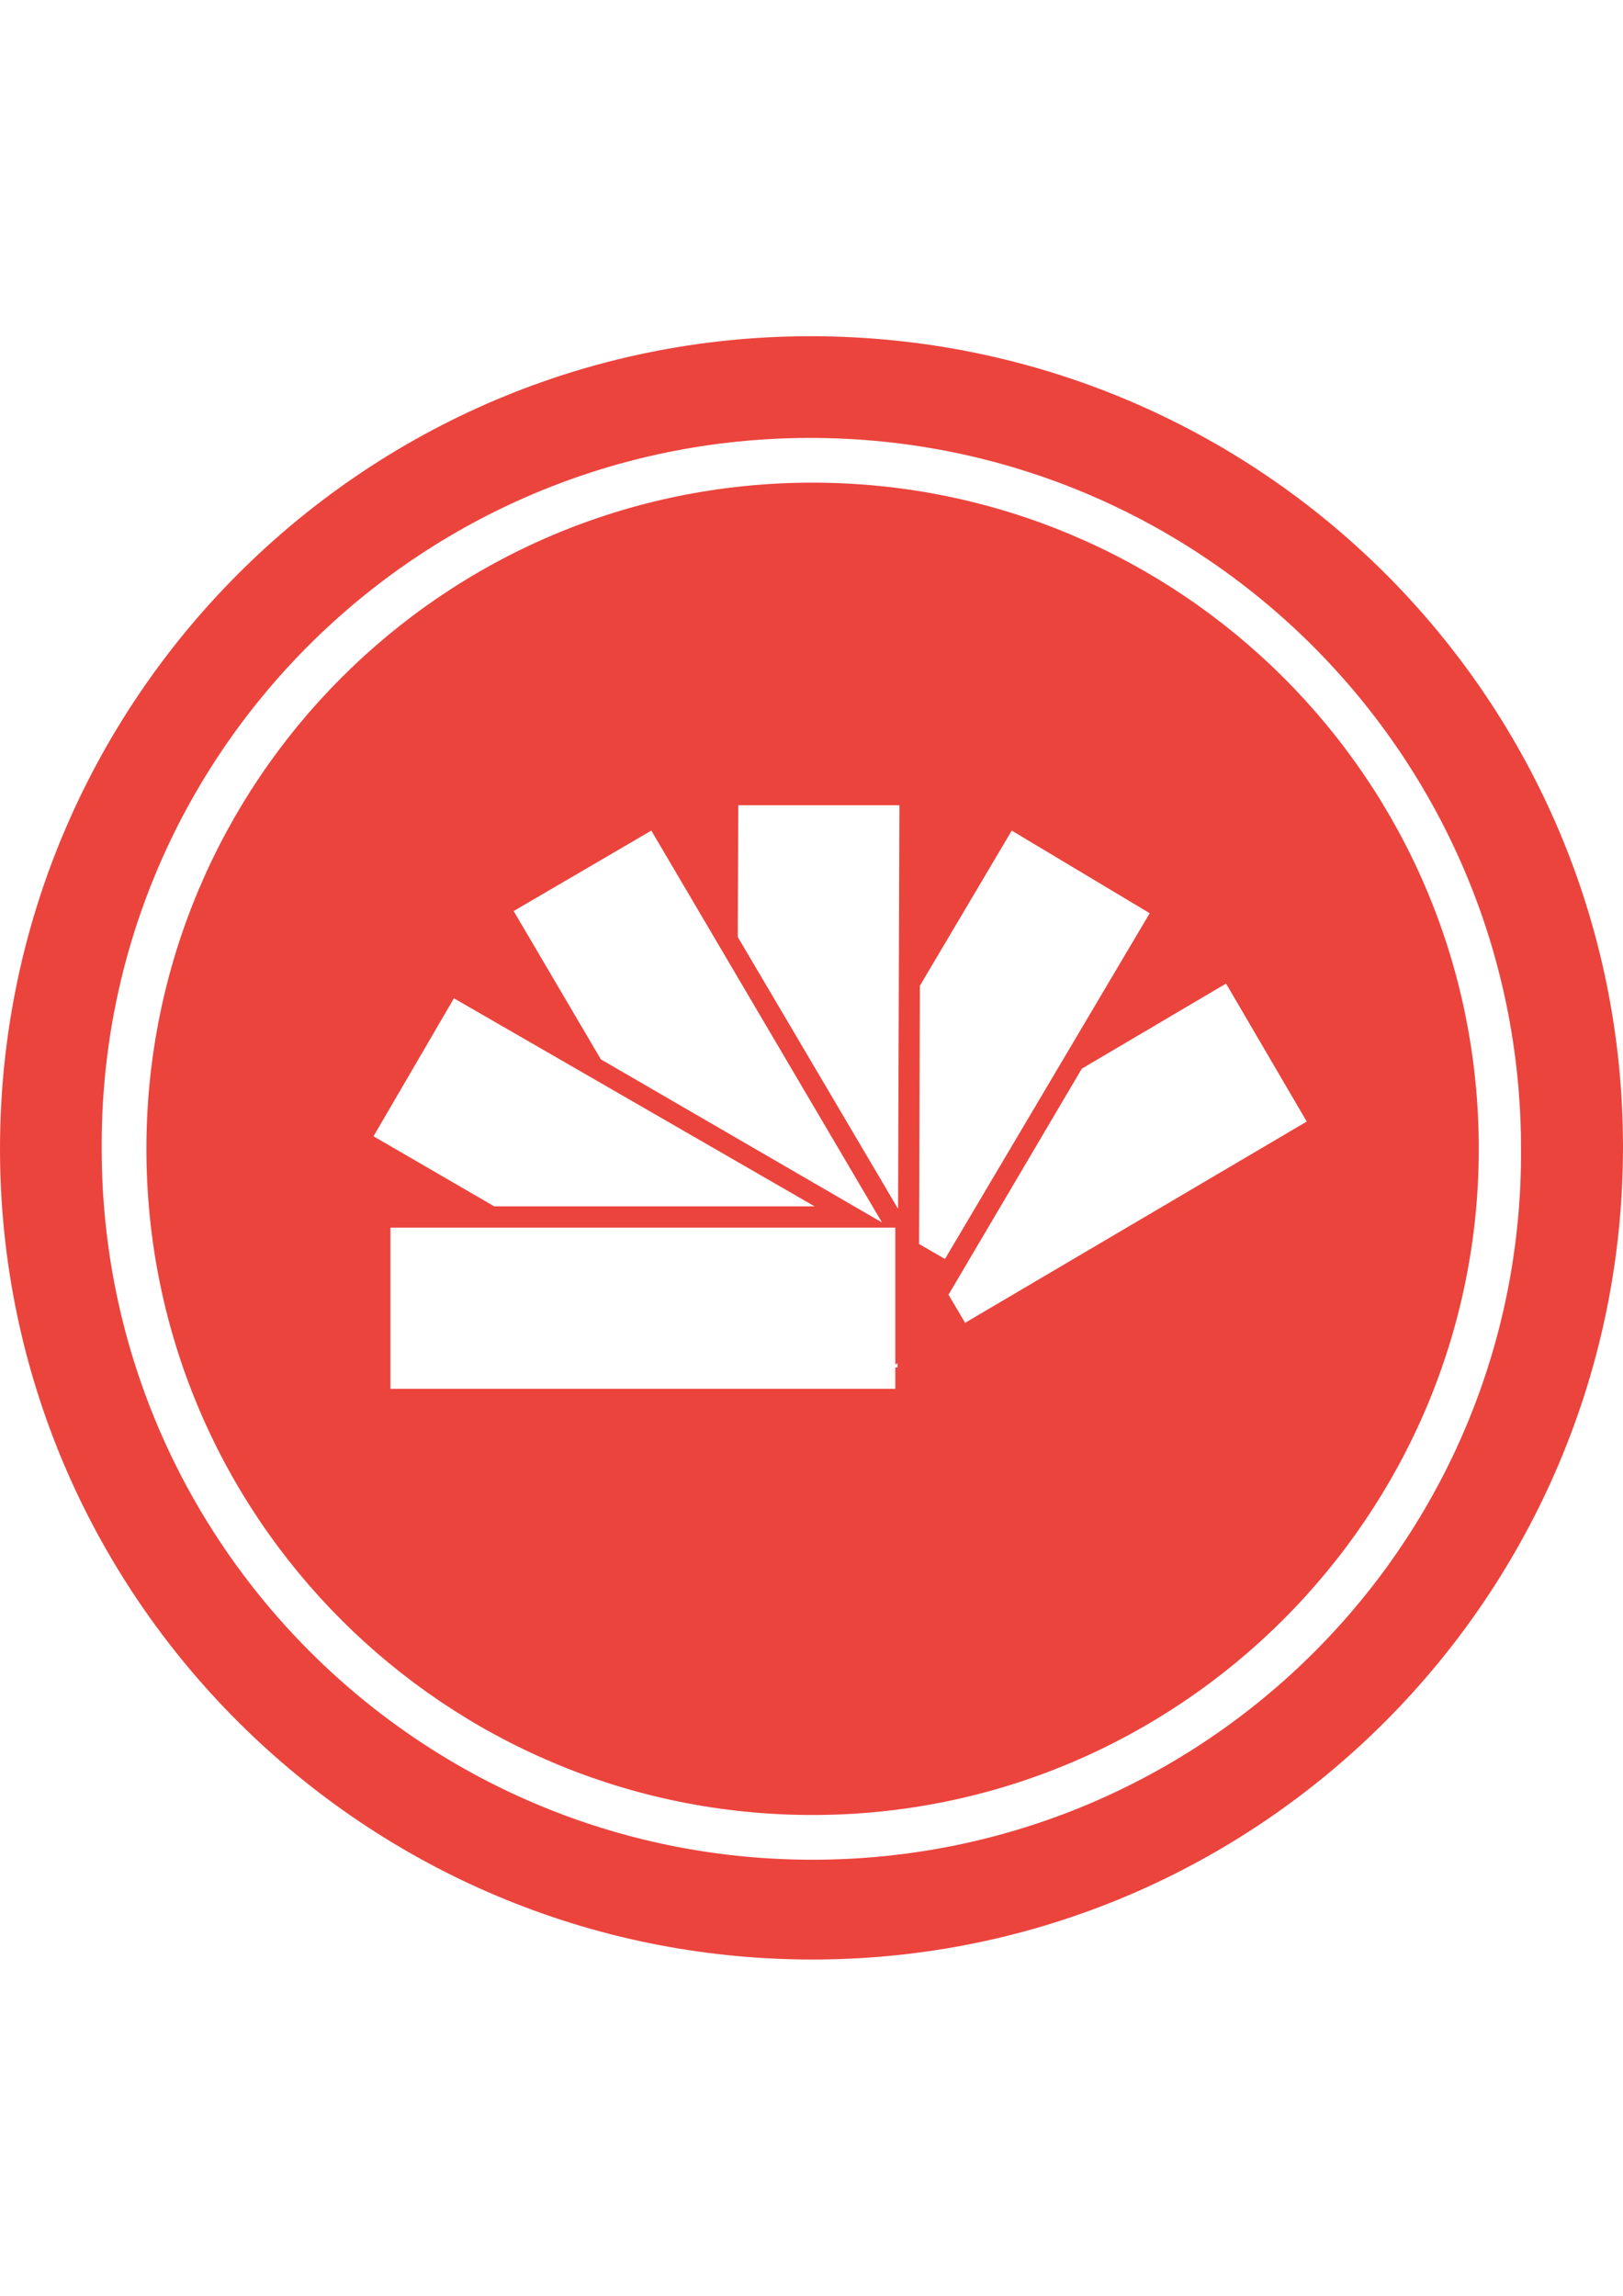
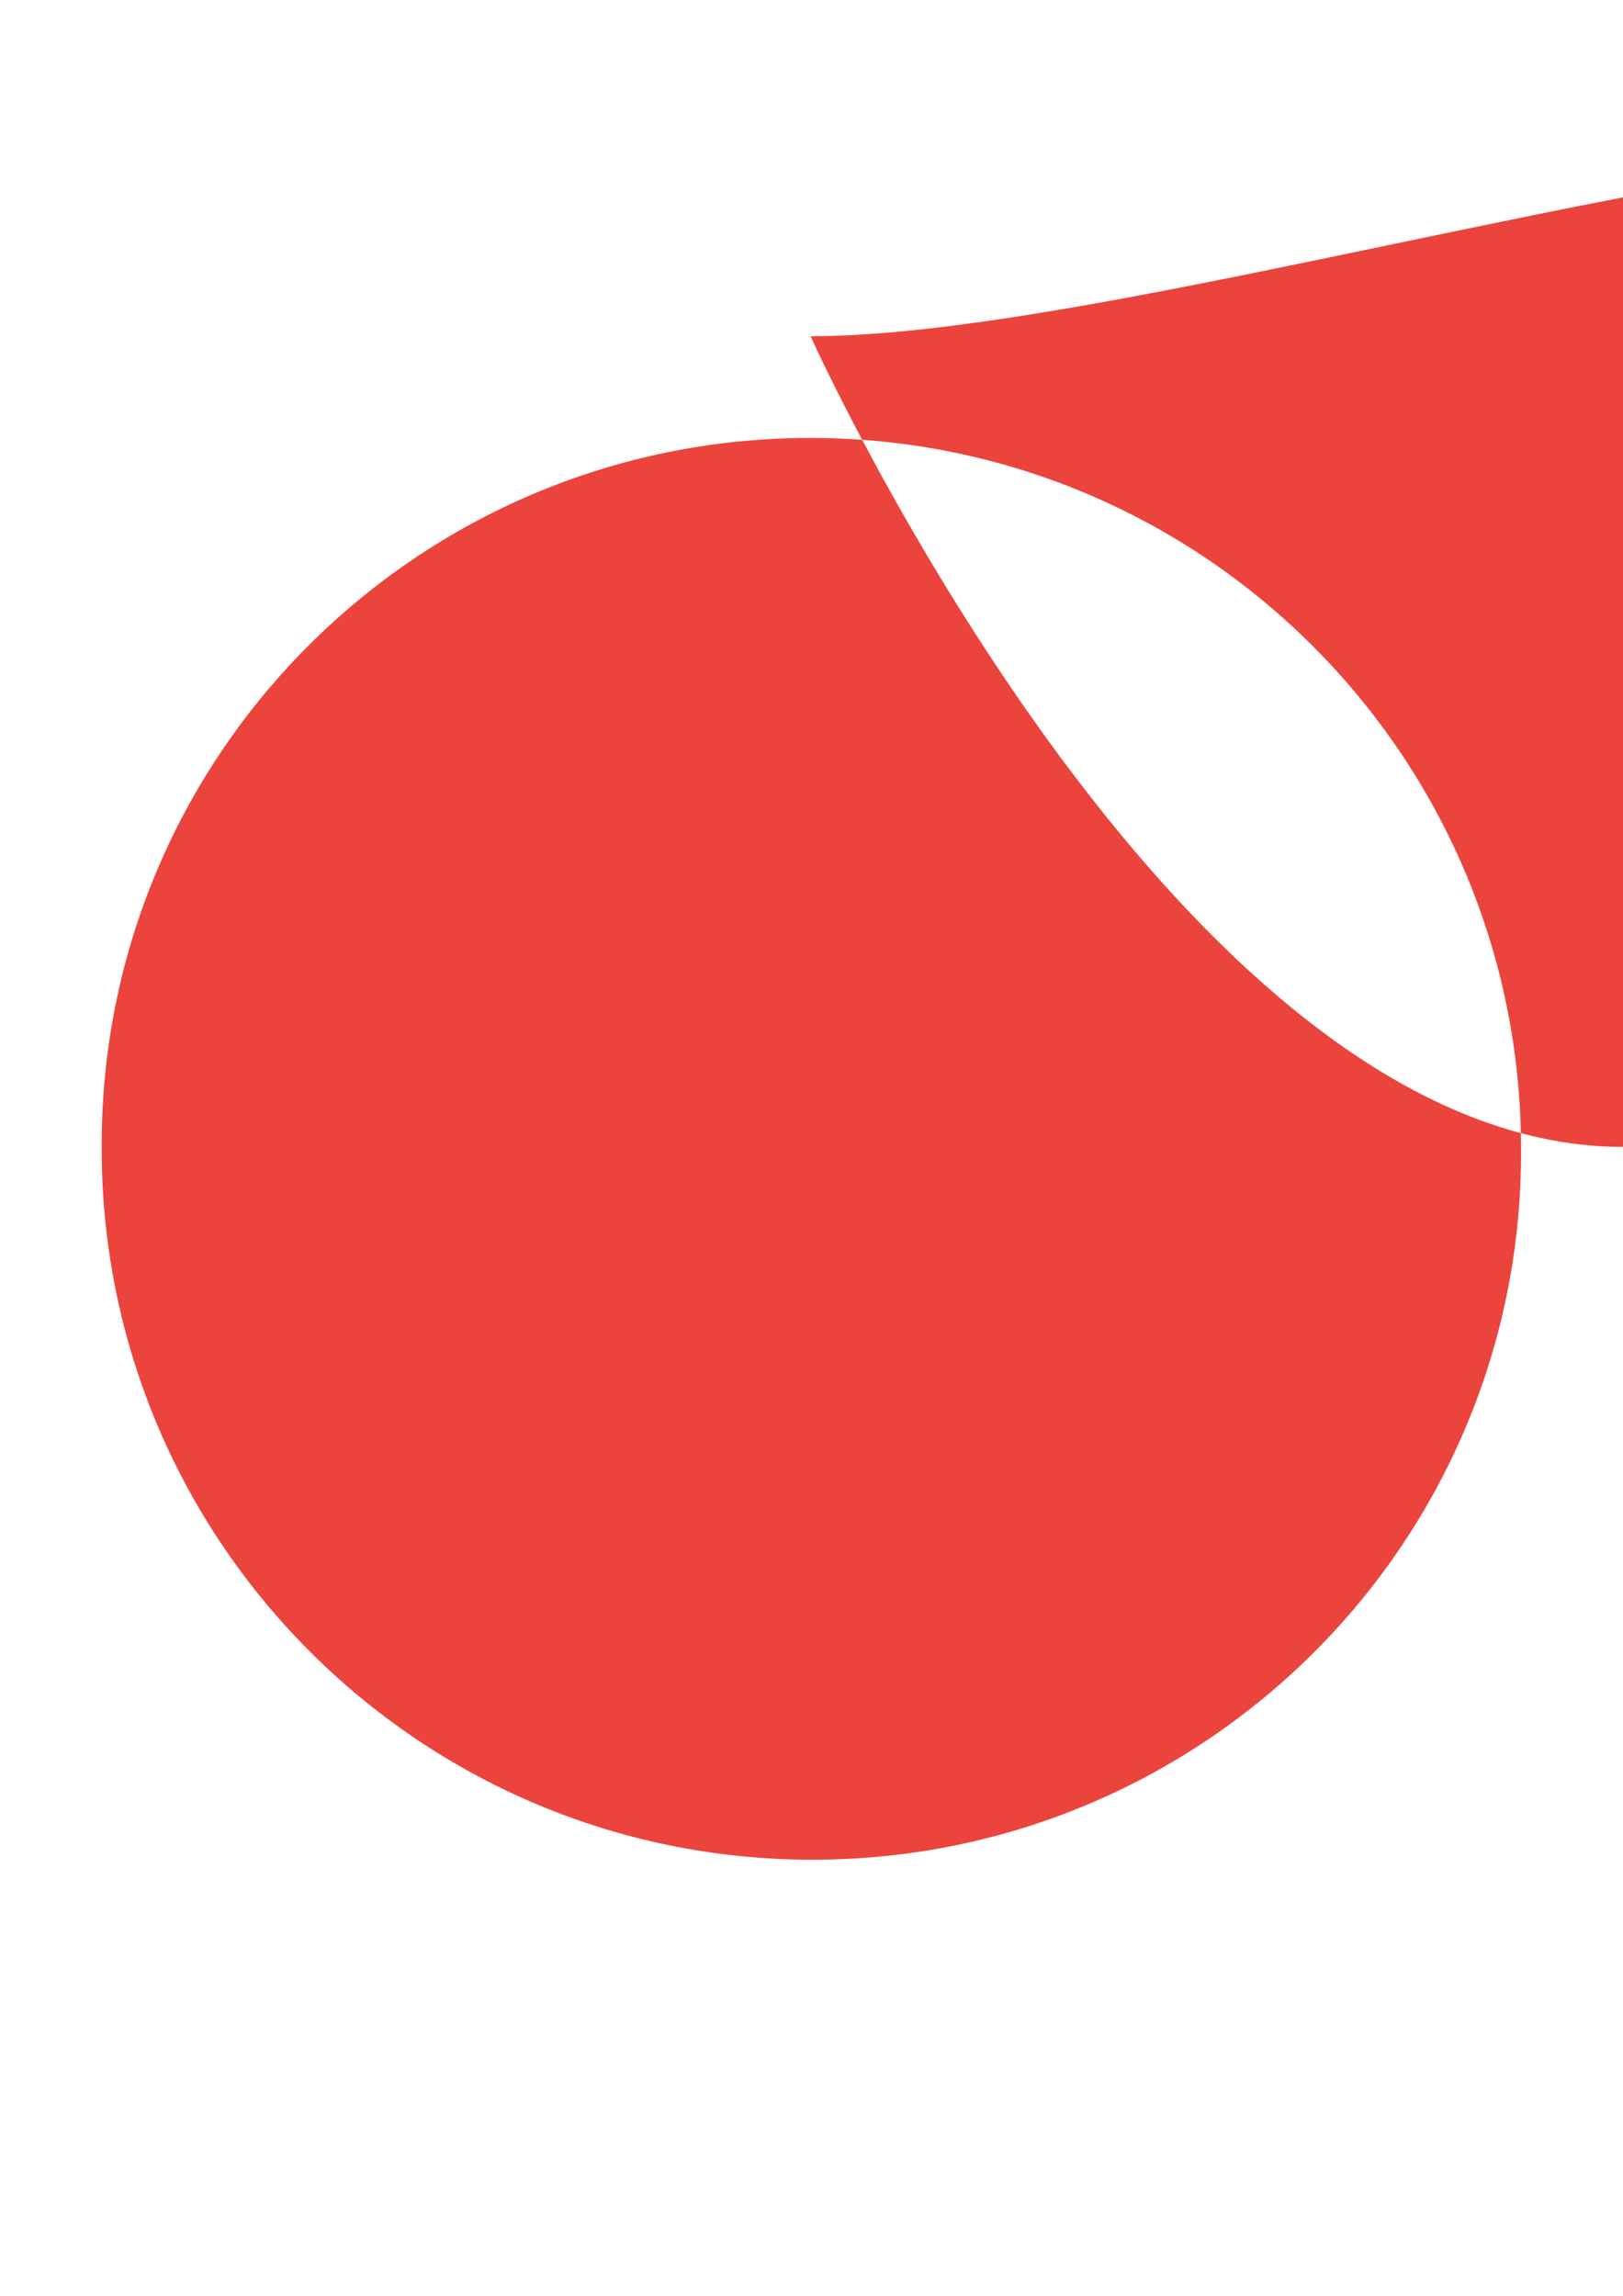
<svg xmlns="http://www.w3.org/2000/svg" version="1.1" id="Calque_1" x="0px" y="0px" viewBox="0 0 595.3 841.9" enable-background="new 0 0 595.3 841.9" xml:space="preserve">
  <g>
-     <path fill="#EB443D" d="M298,177C162.6,177,53.7,286.7,53.7,421.3c0,135.4,109.7,244.3,244.3,244.3S542.4,556,542.4,421.3   C542.4,285.9,432.6,177,298,177z M238.9,304.6l84.6,143.7l-103.1-59.8l-32-54.4L238.9,304.6z M166.5,366.1l132.3,76.3H181.3   L137,416.7L166.5,366.1z M329.2,501.5h-0.8v7.8H143.2v-59.1h185.2v50.2l0.8-0.5L329.2,501.5z M329.4,443.3l-58.8-99.7l0.2-48.3   h59.1L329.4,443.3z M337.1,456.2l0.3-94.7l33.7-56.9l50.6,30.3l-75.1,126.8L337.1,456.2z M354,485.1l-6.1-10.3l48.9-82.9l52.9-31.2   l29.6,50.6L354,485.1z" />
-     <path fill="#EB443D" d="M297.3,123.3C133.1,123.3,0,257.1,0,421.3s133.8,297.3,298,297.3s297.3-133.8,297.3-298   S462.2,123.3,297.3,123.3z M298,682c-144,0-260.7-116.7-260.7-260.7c-0.8-144,115.9-260.7,259.9-260.7s260.7,116.7,260.7,260.7   C558.7,565.3,442,682,298,682z" />
+     <path fill="#EB443D" d="M297.3,123.3s133.8,297.3,298,297.3s297.3-133.8,297.3-298   S462.2,123.3,297.3,123.3z M298,682c-144,0-260.7-116.7-260.7-260.7c-0.8-144,115.9-260.7,259.9-260.7s260.7,116.7,260.7,260.7   C558.7,565.3,442,682,298,682z" />
  </g>
</svg>